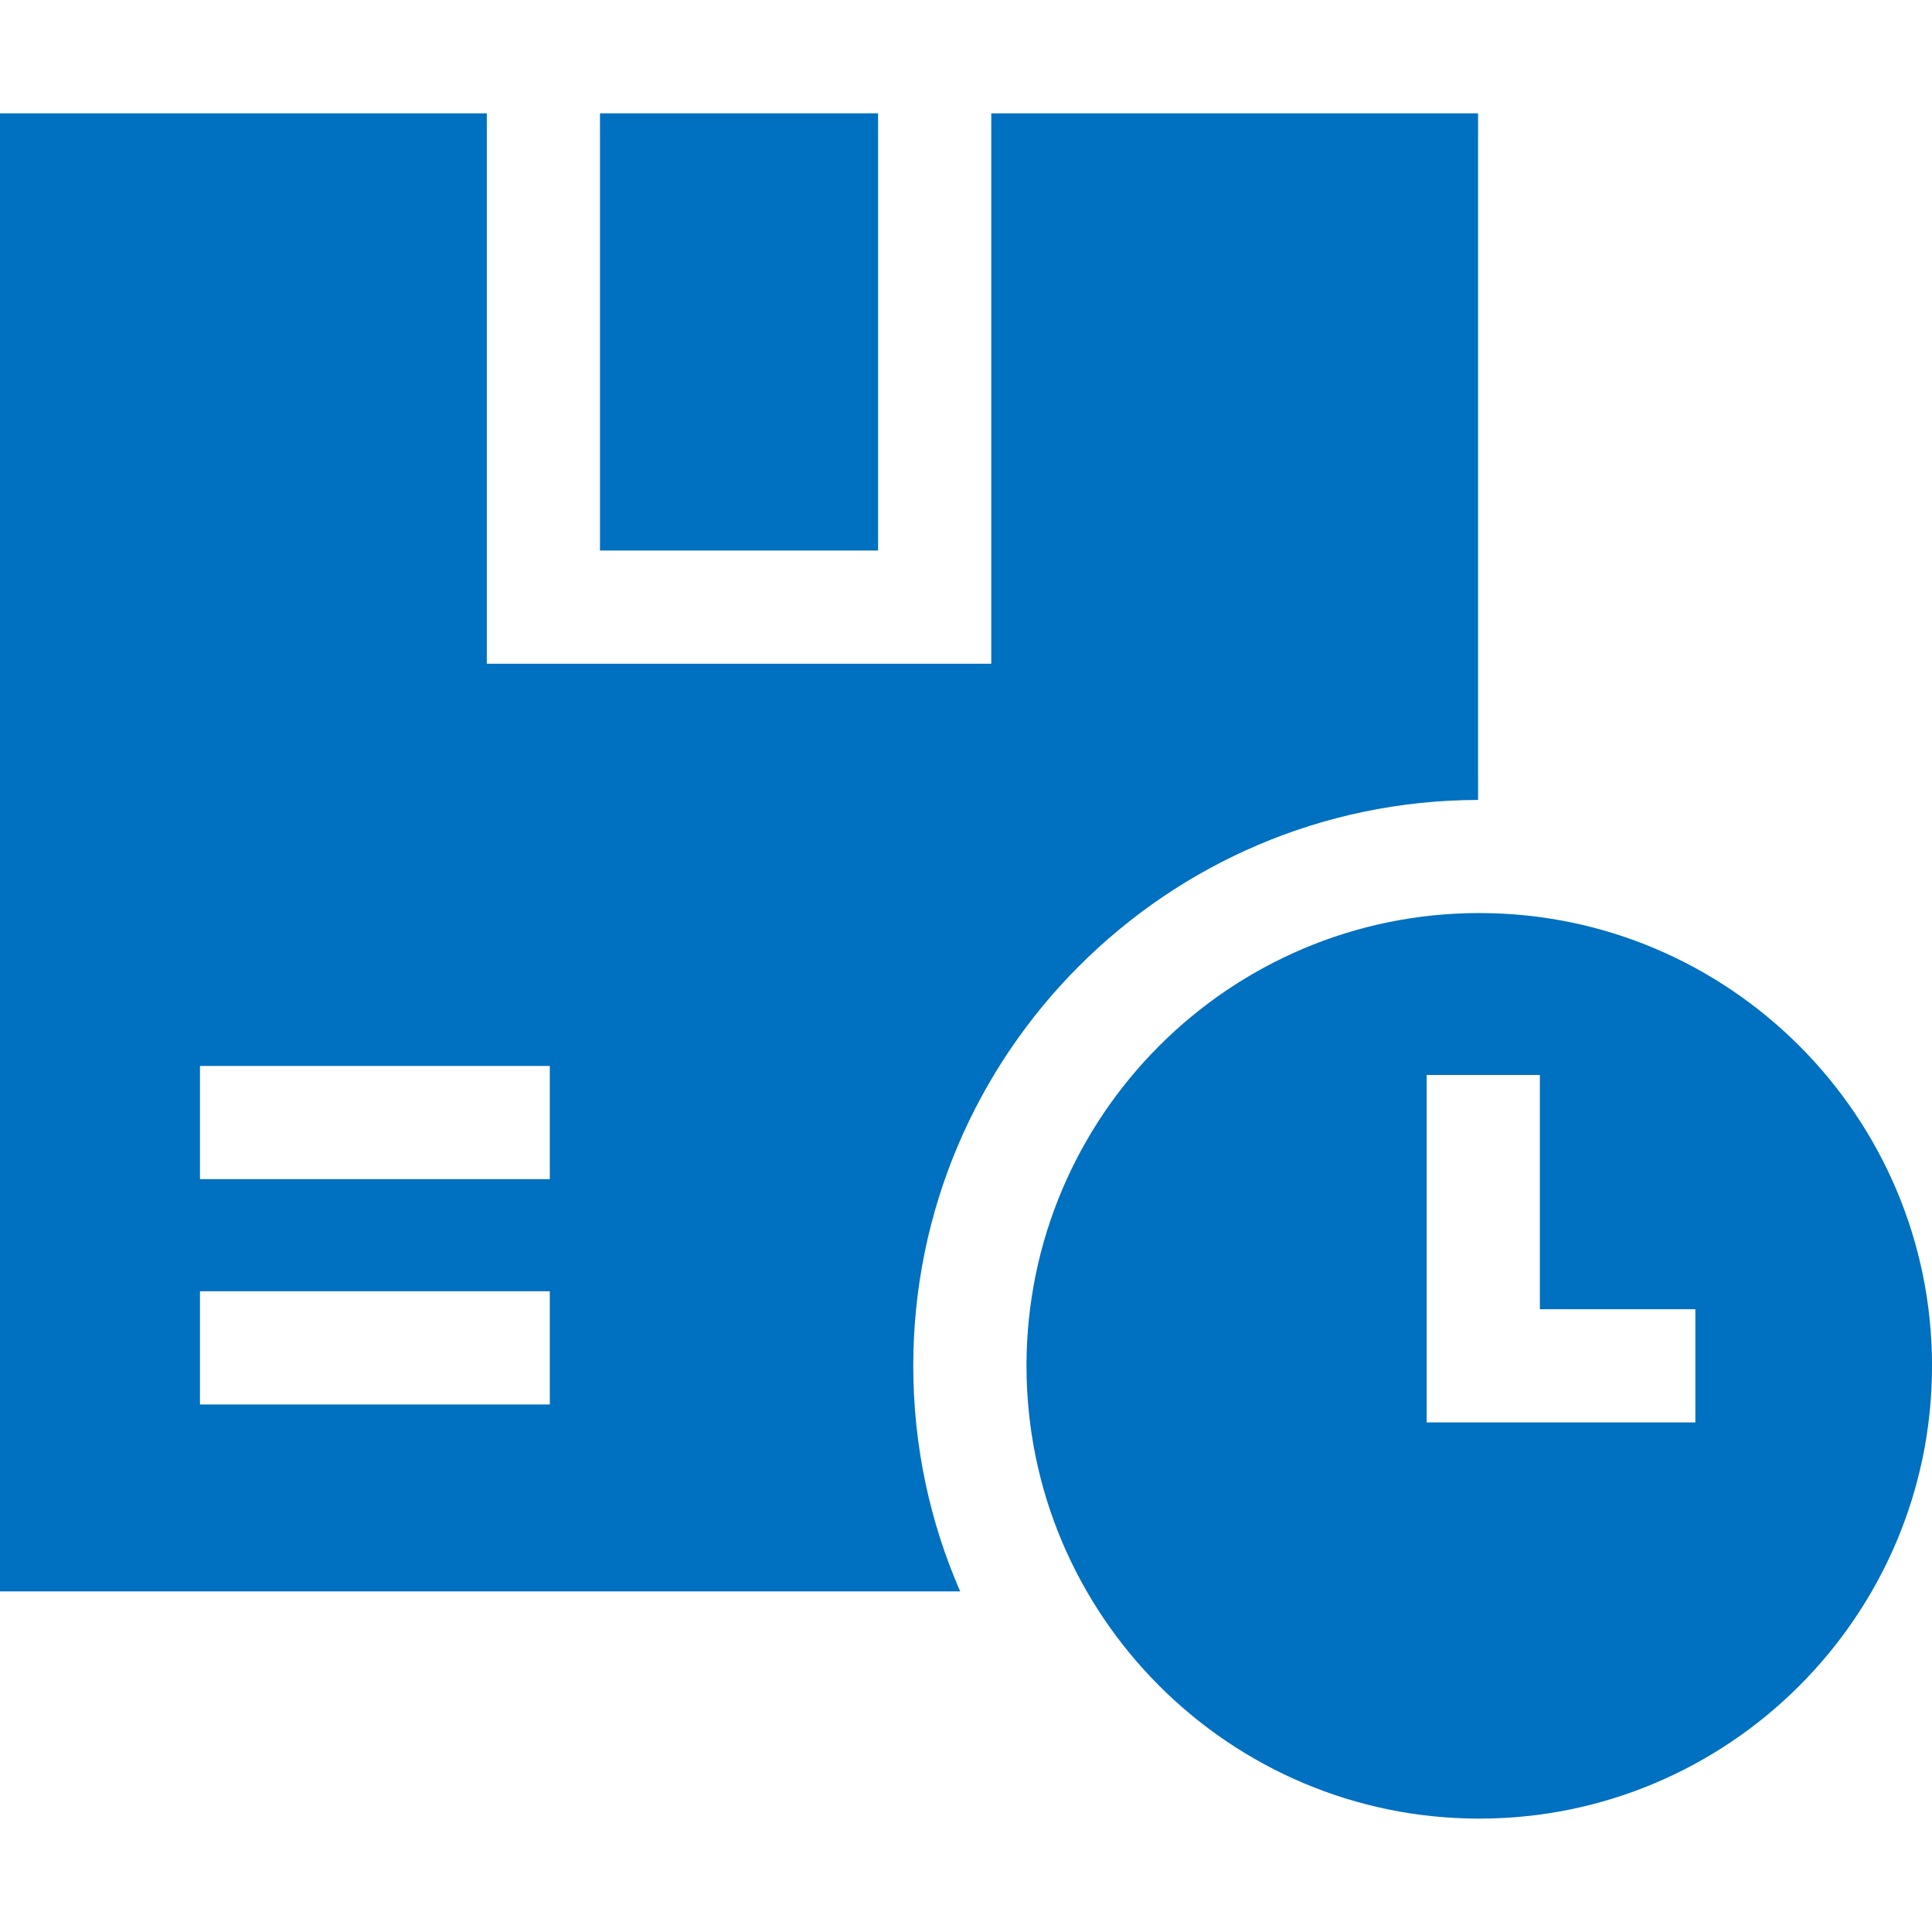
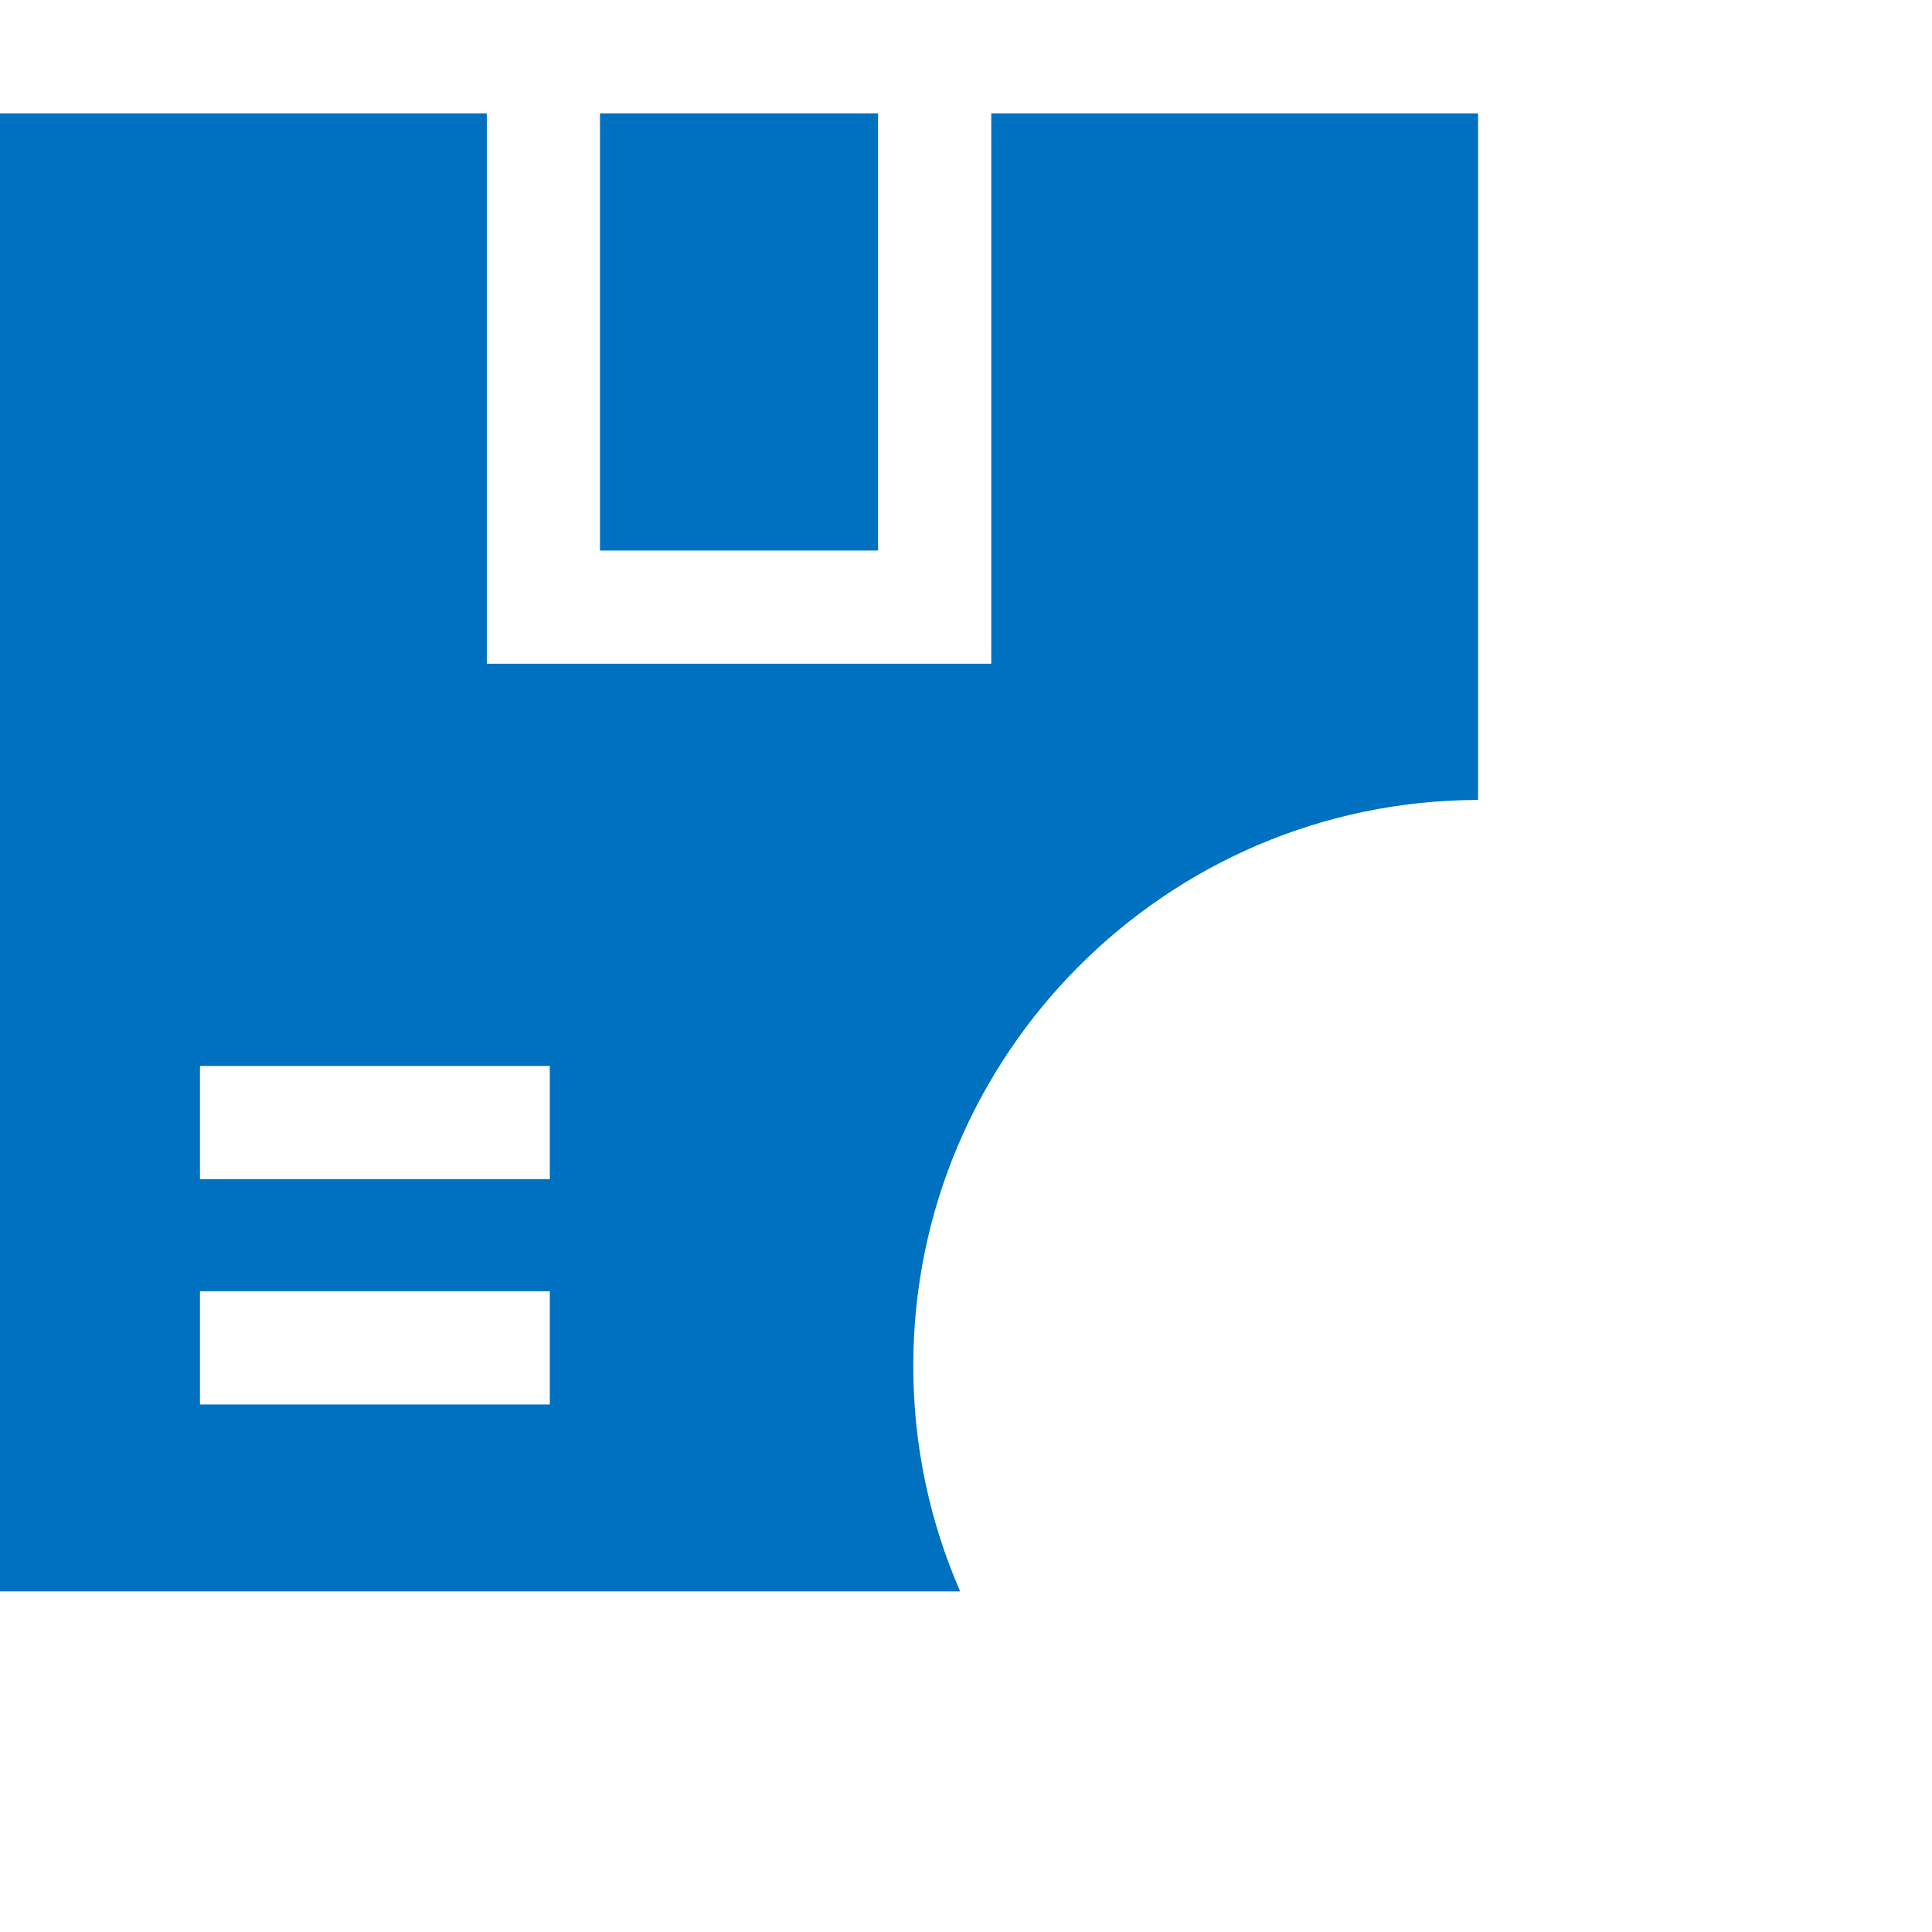
<svg xmlns="http://www.w3.org/2000/svg" width="64" height="64" viewBox="0 0 64 64" fill="none">
-   <path d="M19.875 3.754H29.087V18.237H19.875V3.754Z" fill="#0070C0" />
+   <path d="M19.875 3.754H29.087V18.237H19.875Z" fill="#0070C0" />
  <path d="M30.253 45.247C30.253 34.922 38.642 26.52 48.963 26.499V3.754H32.837V21.987H16.126V3.754H0V52.717H31.807C30.808 50.427 30.253 47.901 30.253 45.247ZM18.213 46.525H6.624V42.775H18.213V46.525ZM18.213 39.061H6.624V35.311H18.213V39.061Z" fill="#0070C0" />
-   <path d="M34.004 45.245C34.004 53.515 40.732 60.244 49.003 60.244C57.273 60.244 64.001 53.515 64.001 45.245C64.001 36.974 57.273 30.246 49.003 30.246C40.732 30.246 34.004 36.974 34.004 45.245ZM47.26 35.61H51.01V43.37H56.161V47.12H47.26V35.61Z" fill="#0070C0" />
</svg>